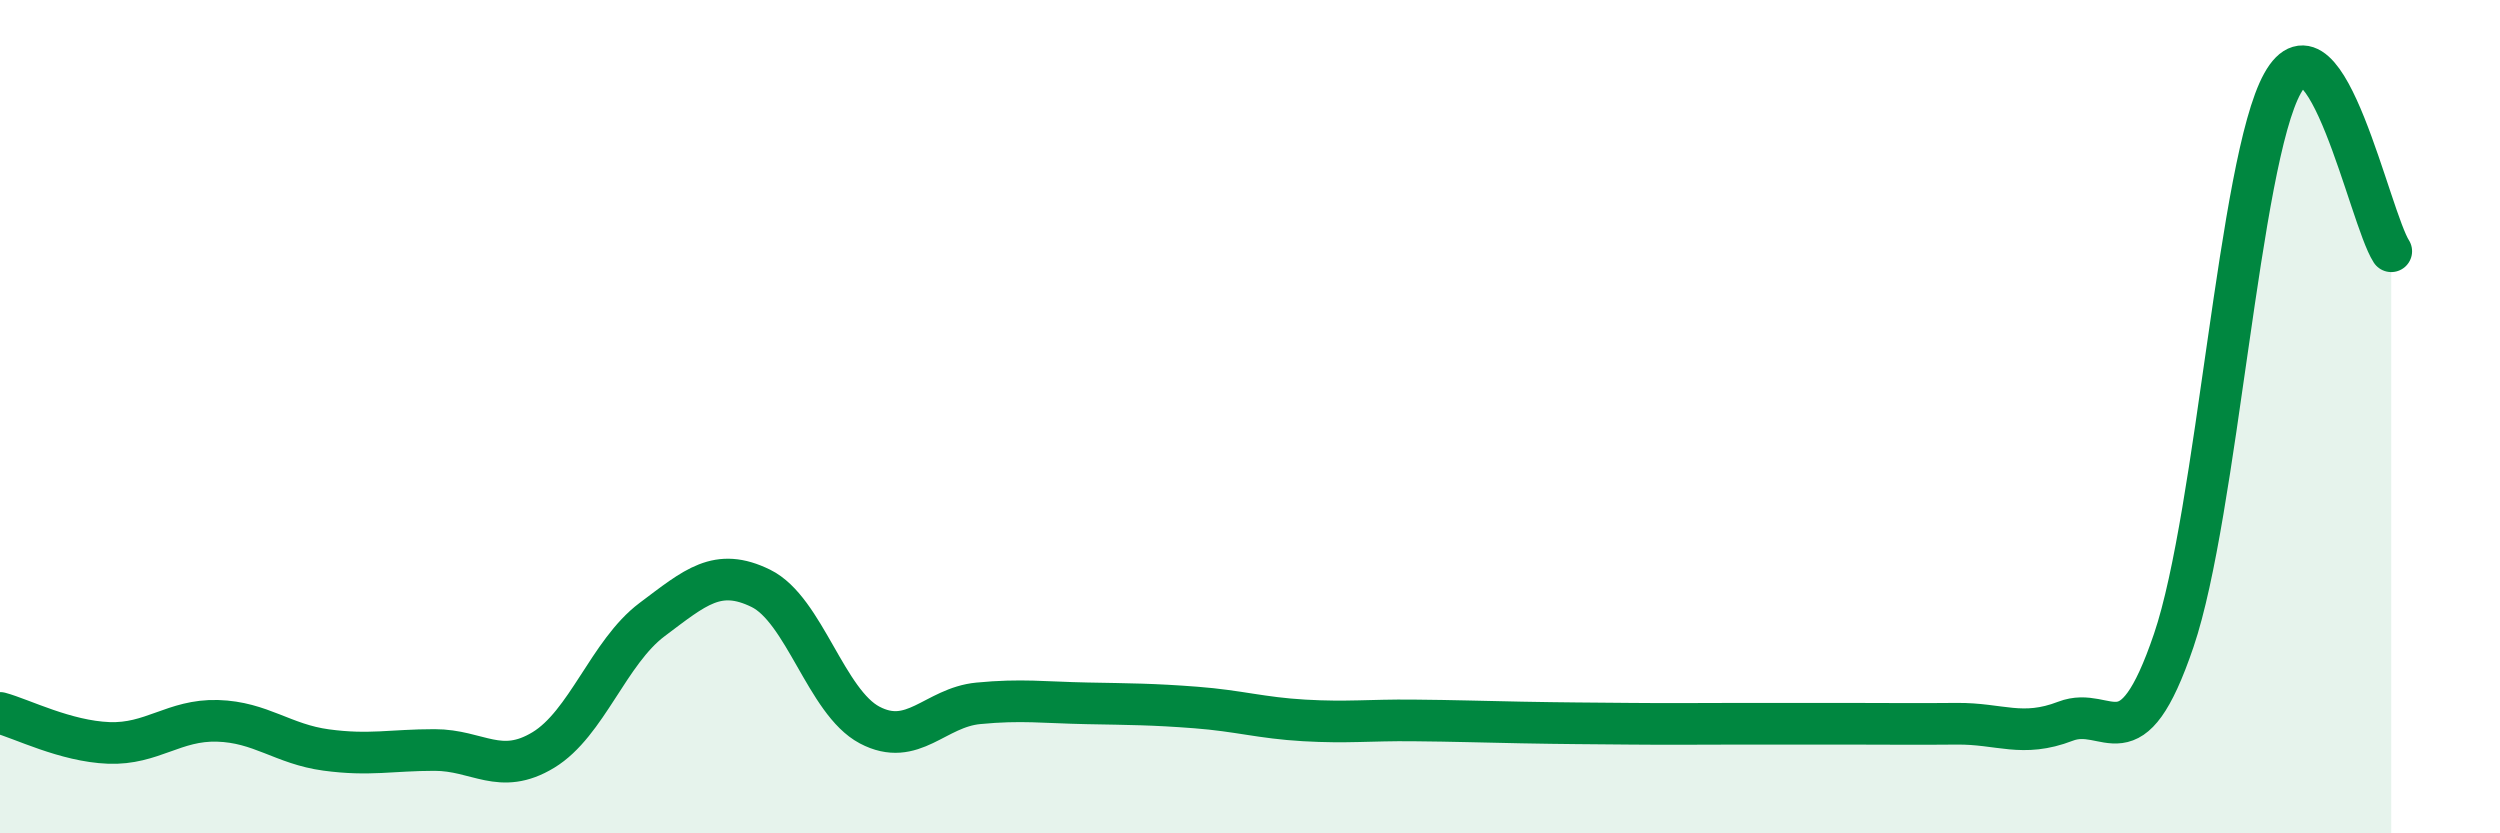
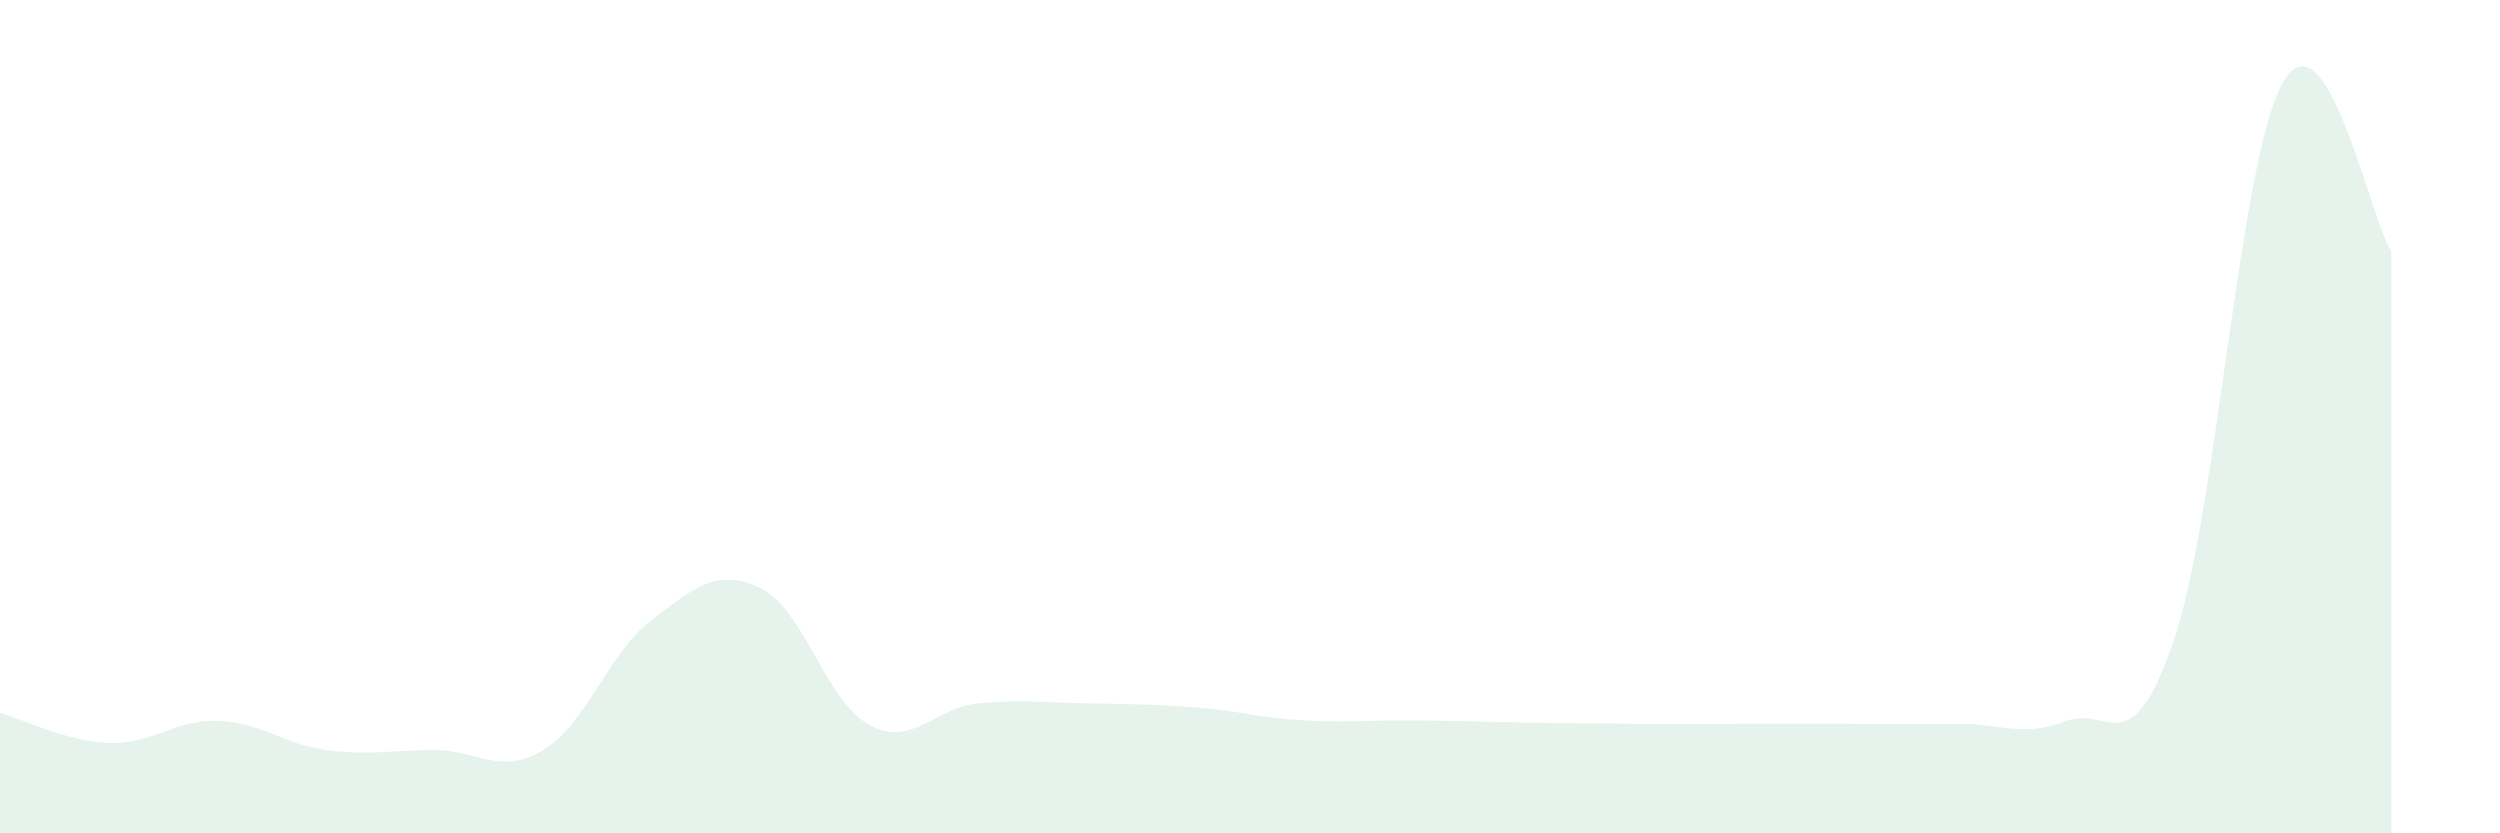
<svg xmlns="http://www.w3.org/2000/svg" width="60" height="20" viewBox="0 0 60 20">
  <path d="M 0,17.11 C 0.52,17.25 1.57,17.79 2.61,17.83 C 3.65,17.87 4.18,17.27 5.22,17.3 C 6.26,17.33 6.79,17.86 7.83,18 C 8.87,18.14 9.39,18 10.43,18 C 11.47,18 12,18.63 13.04,18 C 14.08,17.37 14.61,15.65 15.65,14.87 C 16.69,14.09 17.22,13.61 18.26,14.12 C 19.3,14.63 19.83,16.85 20.87,17.4 C 21.91,17.95 22.44,16.98 23.48,16.88 C 24.52,16.78 25.05,16.86 26.09,16.88 C 27.13,16.9 27.66,16.9 28.7,16.98 C 29.74,17.06 30.26,17.23 31.3,17.29 C 32.34,17.35 32.87,17.28 33.91,17.29 C 34.95,17.3 35.48,17.32 36.52,17.34 C 37.56,17.36 38.09,17.36 39.13,17.37 C 40.17,17.38 40.7,17.37 41.74,17.37 C 42.78,17.37 43.31,17.37 44.35,17.37 C 45.39,17.37 45.92,17.38 46.96,17.37 C 48,17.36 48.53,17.71 49.57,17.31 C 50.61,16.91 51.13,18.43 52.17,15.37 C 53.21,12.31 53.74,3.87 54.78,2 C 55.82,0.13 56.87,5.22 57.39,6.03L57.39 20L0 20Z" fill="#008740" opacity="0.1" stroke-linecap="round" stroke-linejoin="round" />
-   <path d="M 0,17.11 C 0.52,17.25 1.57,17.79 2.61,17.83 C 3.65,17.87 4.18,17.27 5.22,17.3 C 6.26,17.33 6.79,17.86 7.83,18 C 8.87,18.14 9.39,18 10.43,18 C 11.47,18 12,18.63 13.04,18 C 14.08,17.37 14.61,15.65 15.65,14.87 C 16.69,14.09 17.22,13.61 18.26,14.12 C 19.3,14.63 19.83,16.85 20.87,17.4 C 21.91,17.95 22.44,16.98 23.48,16.88 C 24.52,16.78 25.05,16.86 26.09,16.88 C 27.13,16.9 27.66,16.9 28.7,16.98 C 29.74,17.06 30.26,17.23 31.3,17.29 C 32.34,17.35 32.87,17.28 33.91,17.29 C 34.95,17.3 35.48,17.32 36.52,17.34 C 37.56,17.36 38.09,17.36 39.13,17.37 C 40.17,17.38 40.7,17.37 41.74,17.37 C 42.78,17.37 43.31,17.37 44.35,17.37 C 45.39,17.37 45.92,17.38 46.96,17.37 C 48,17.36 48.53,17.71 49.57,17.31 C 50.61,16.91 51.13,18.43 52.17,15.37 C 53.21,12.31 53.74,3.87 54.78,2 C 55.82,0.13 56.87,5.22 57.39,6.03" stroke="#008740" stroke-width="1" fill="none" stroke-linecap="round" stroke-linejoin="round" />
</svg>